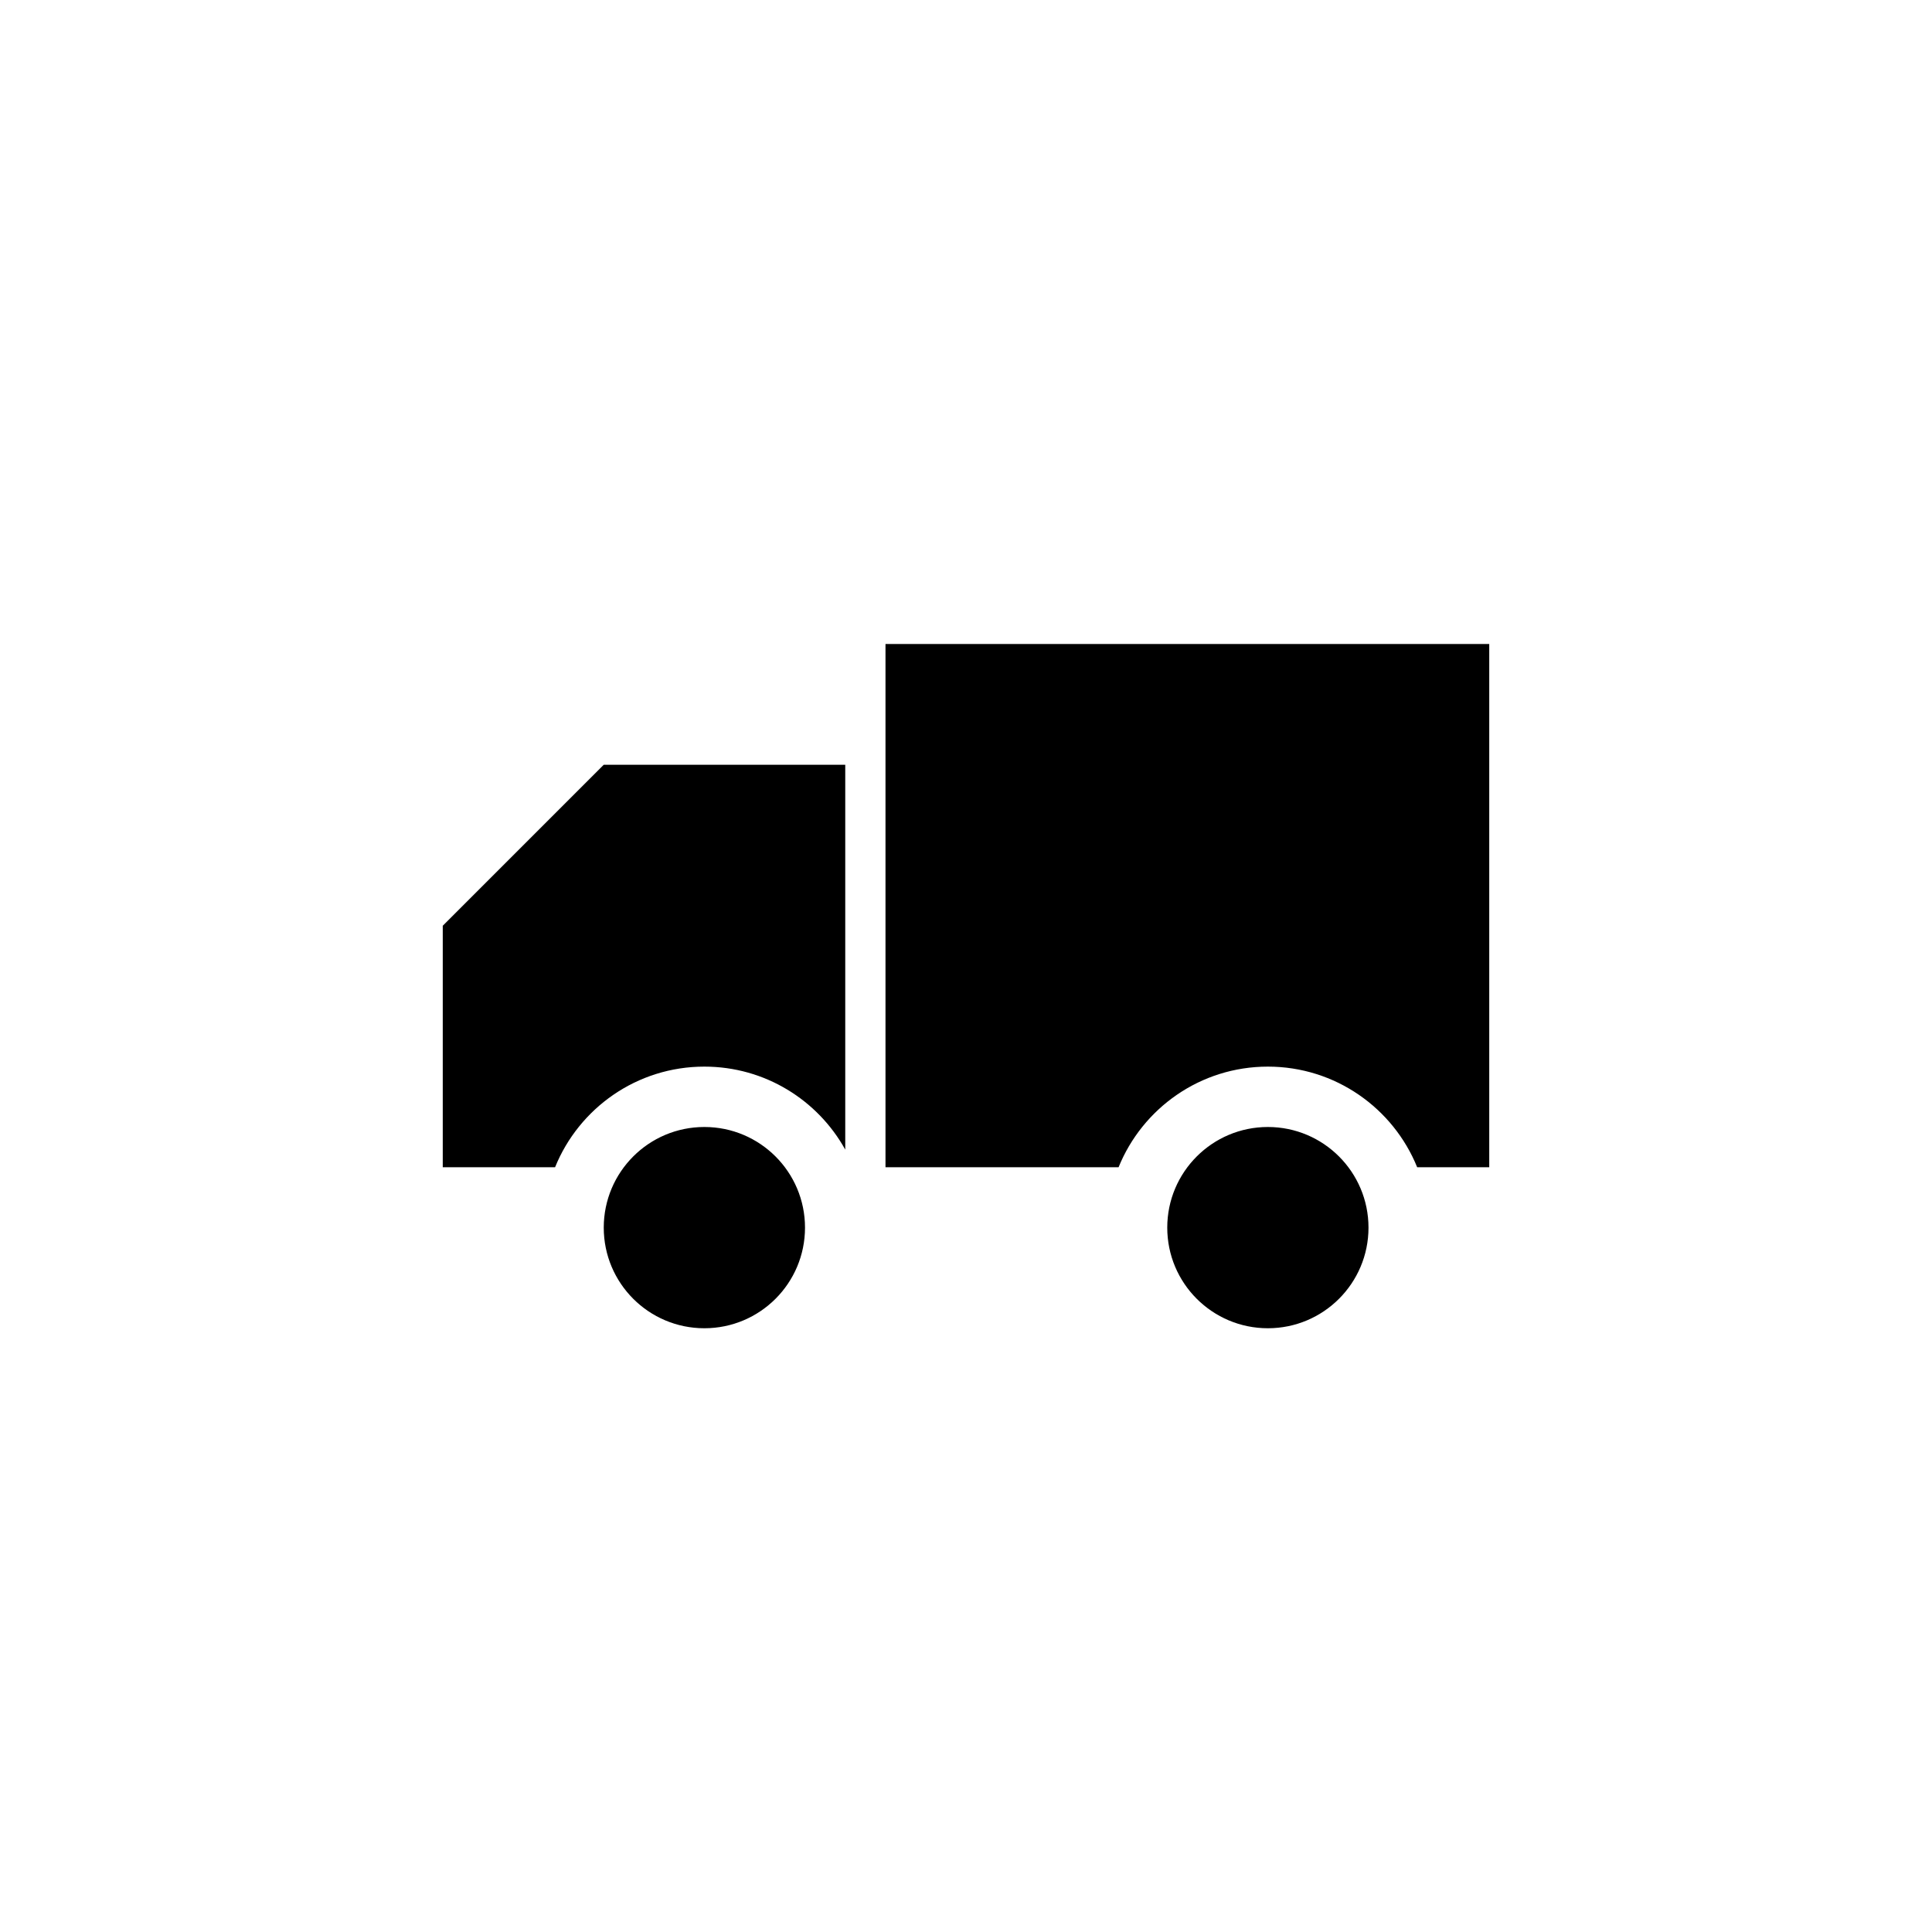
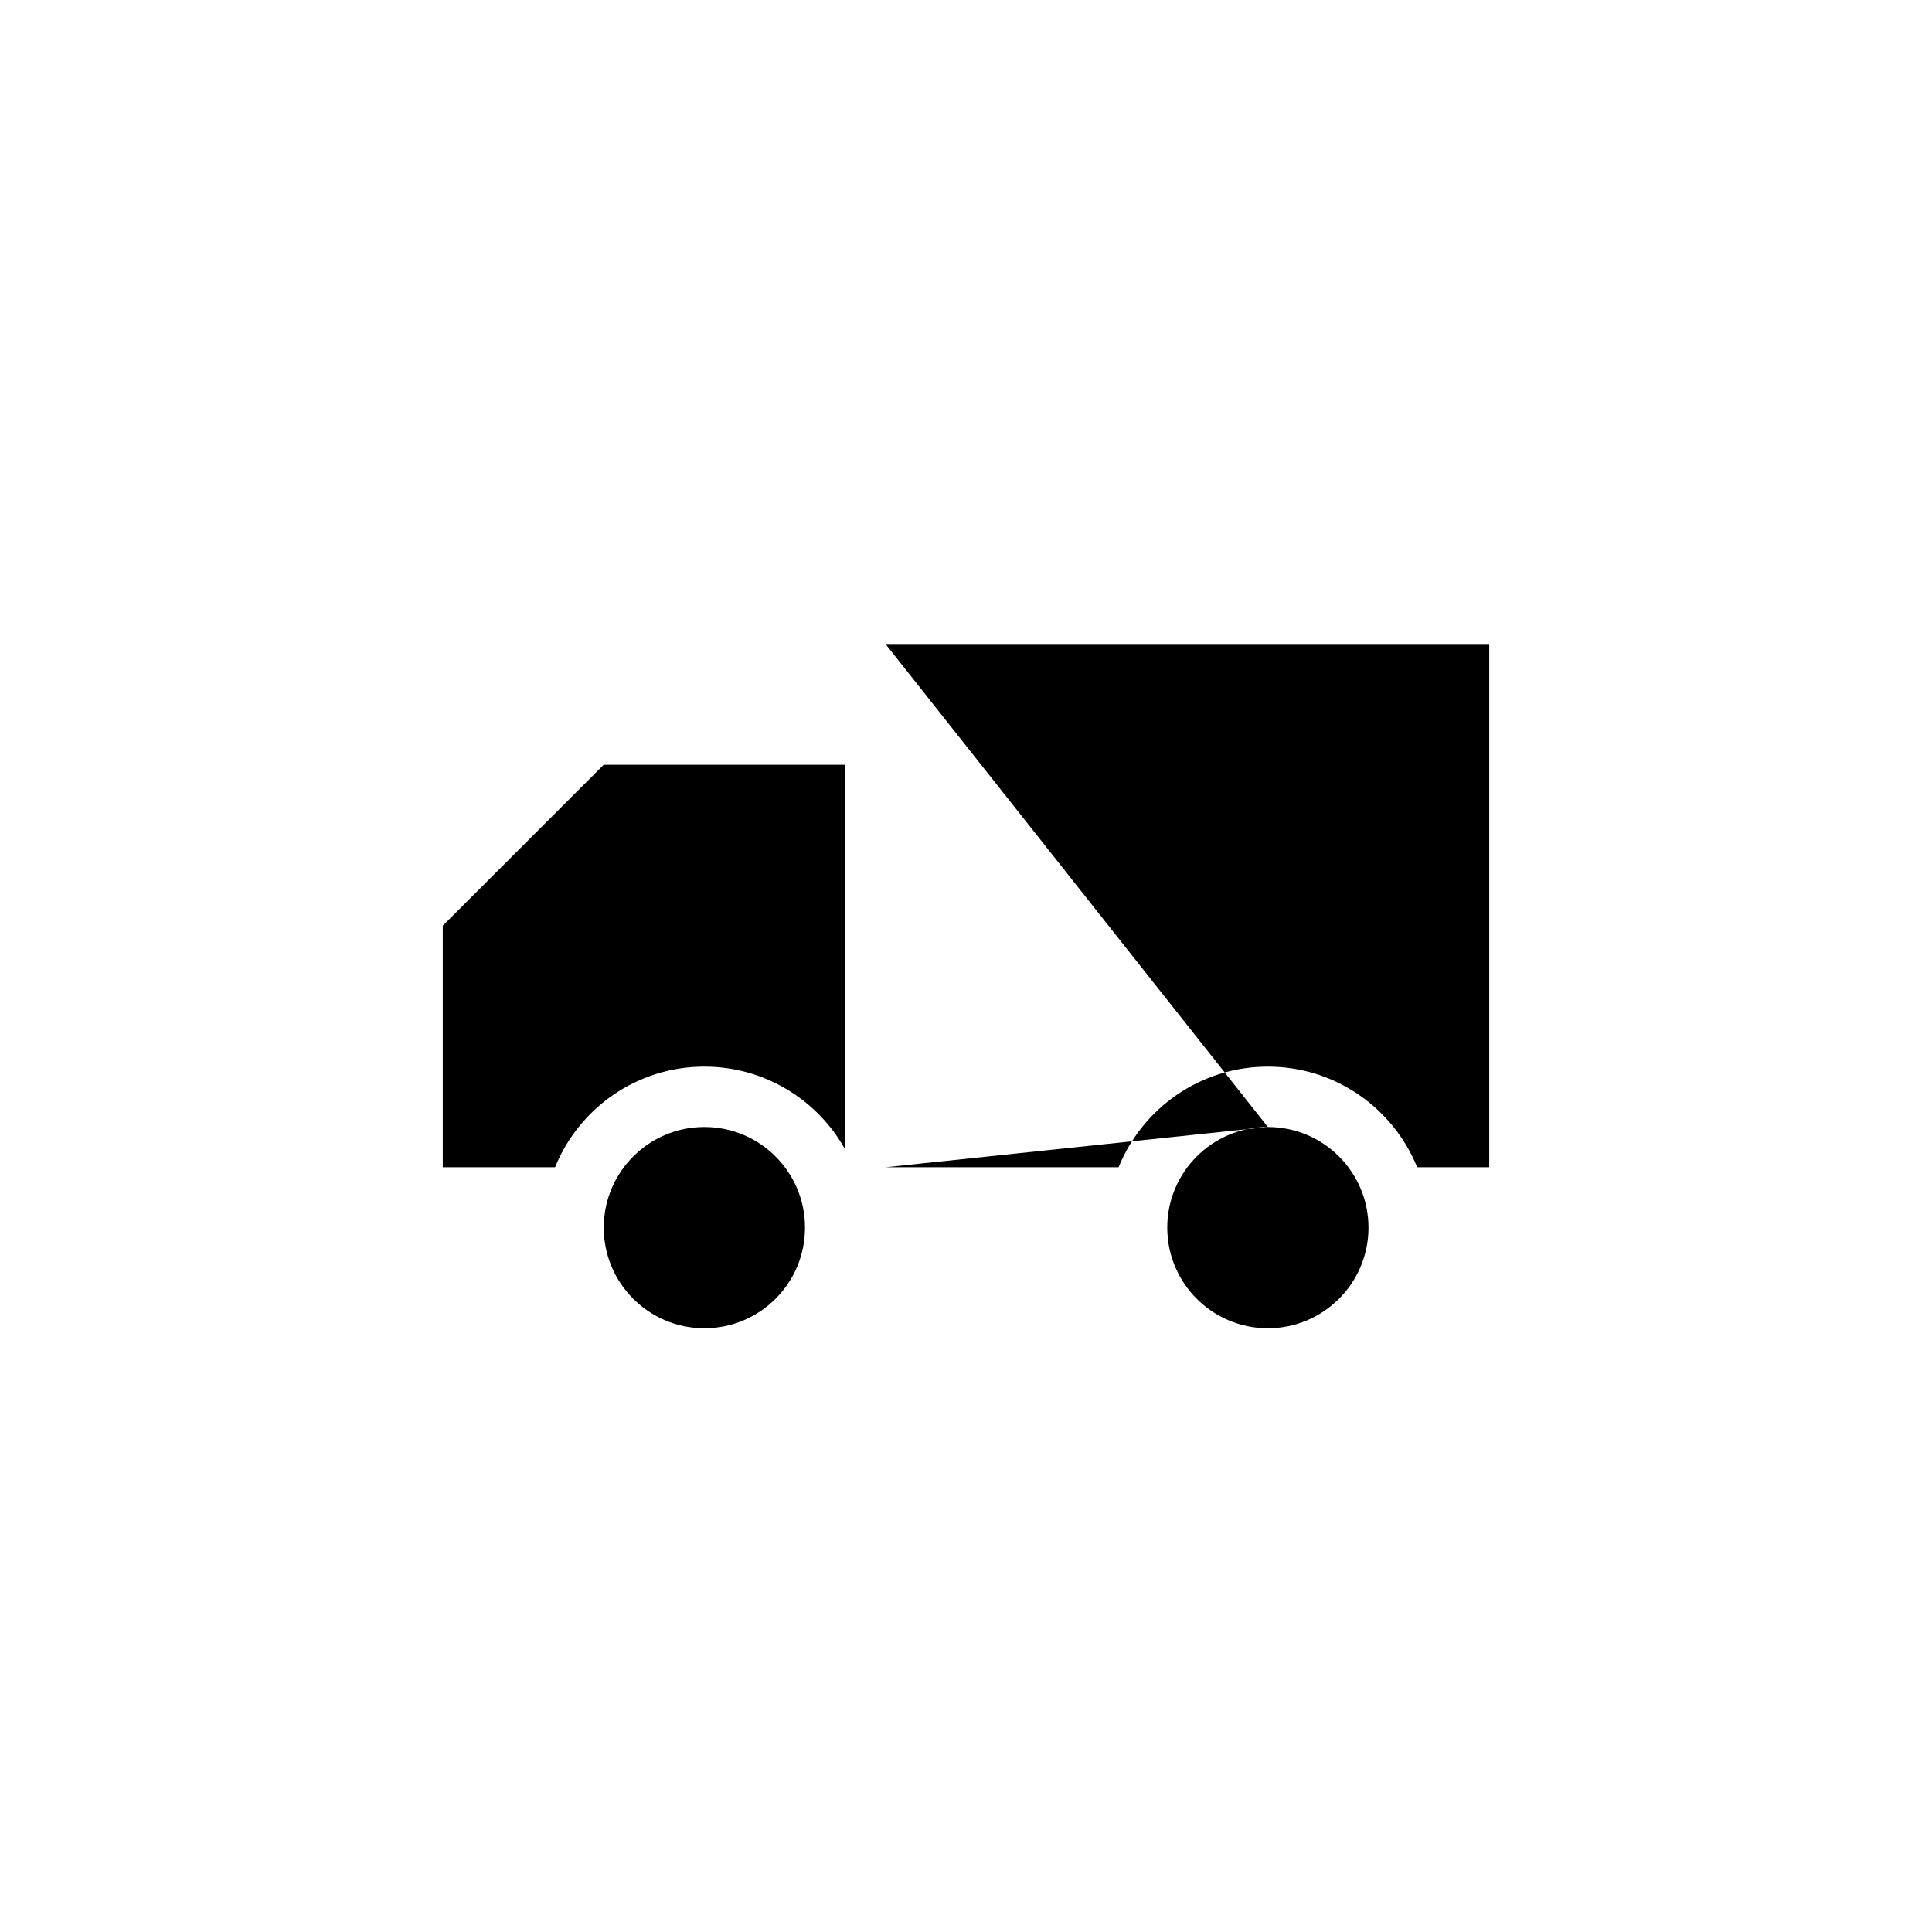
<svg xmlns="http://www.w3.org/2000/svg" xml:space="preserve" baseProfile="full" version="1.1" viewBox="0 0 76 76" height="800px" width="800px">
-   <path d="M 27.708,44.333C 29.895,44.333 31.667,46.105 31.667,48.292C 31.667,50.478 29.895,52.25 27.708,52.25C 25.522,52.25 23.75,50.478 23.75,48.292C 23.75,46.105 25.522,44.333 27.708,44.333 Z M 49.875,44.333C 52.061,44.333 53.833,46.106 53.833,48.292C 53.833,50.478 52.061,52.25 49.875,52.25C 47.689,52.25 45.917,50.478 45.917,48.292C 45.917,46.106 47.689,44.333 49.875,44.333 Z M 34.833,45.917L 34.833,25.333L 58.583,25.333L 58.583,45.917L 55.748,45.917C 54.808,43.596 52.533,41.958 49.875,41.958C 47.217,41.958 44.942,43.596 44.002,45.917L 34.833,45.917 Z M 17.417,45.917L 17.417,36.417L 23.75,30.083L 33.25,30.083L 33.25,45.223C 32.17,43.276 30.093,41.958 27.708,41.958C 25.05,41.958 22.775,43.596 21.835,45.917L 17.417,45.917 Z" stroke-linejoin="round" stroke-width="0.2" fill-opacity="1" fill="#000000" />
+   <path d="M 27.708,44.333C 29.895,44.333 31.667,46.105 31.667,48.292C 31.667,50.478 29.895,52.25 27.708,52.25C 25.522,52.25 23.75,50.478 23.75,48.292C 23.75,46.105 25.522,44.333 27.708,44.333 Z M 49.875,44.333C 52.061,44.333 53.833,46.106 53.833,48.292C 53.833,50.478 52.061,52.25 49.875,52.25C 47.689,52.25 45.917,50.478 45.917,48.292C 45.917,46.106 47.689,44.333 49.875,44.333 Z L 34.833,25.333L 58.583,25.333L 58.583,45.917L 55.748,45.917C 54.808,43.596 52.533,41.958 49.875,41.958C 47.217,41.958 44.942,43.596 44.002,45.917L 34.833,45.917 Z M 17.417,45.917L 17.417,36.417L 23.75,30.083L 33.25,30.083L 33.25,45.223C 32.17,43.276 30.093,41.958 27.708,41.958C 25.05,41.958 22.775,43.596 21.835,45.917L 17.417,45.917 Z" stroke-linejoin="round" stroke-width="0.2" fill-opacity="1" fill="#000000" />
</svg>